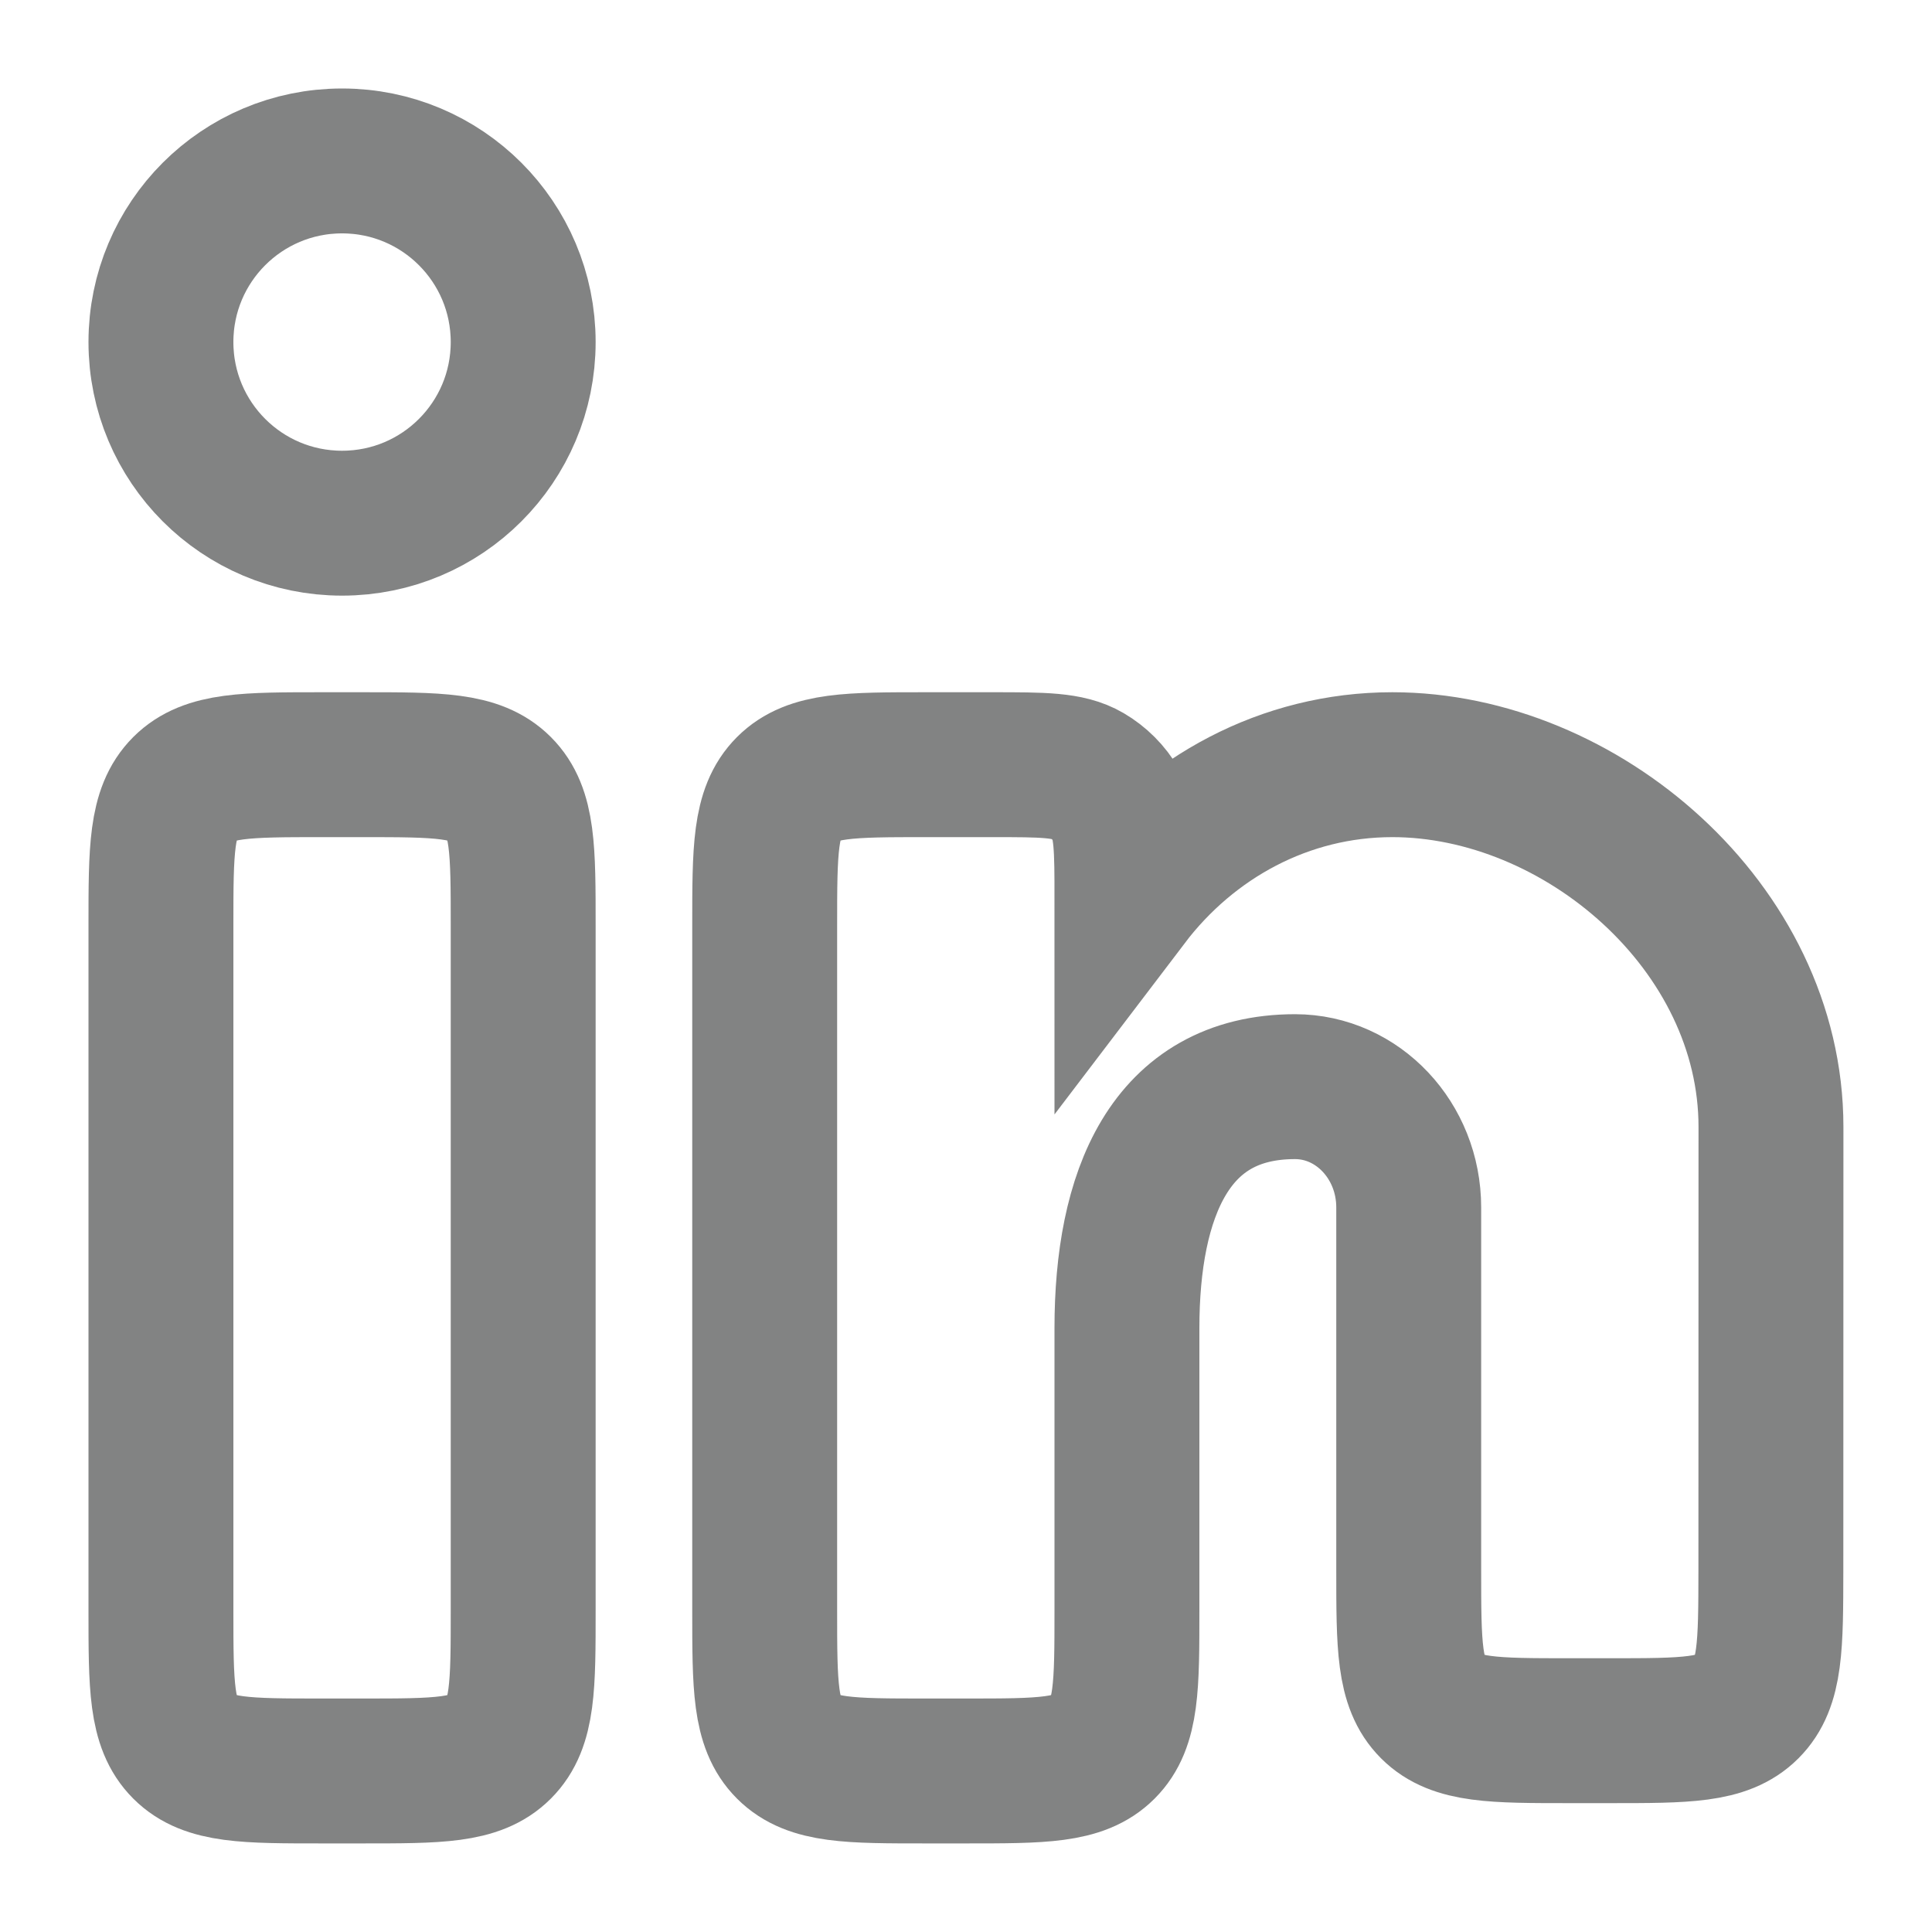
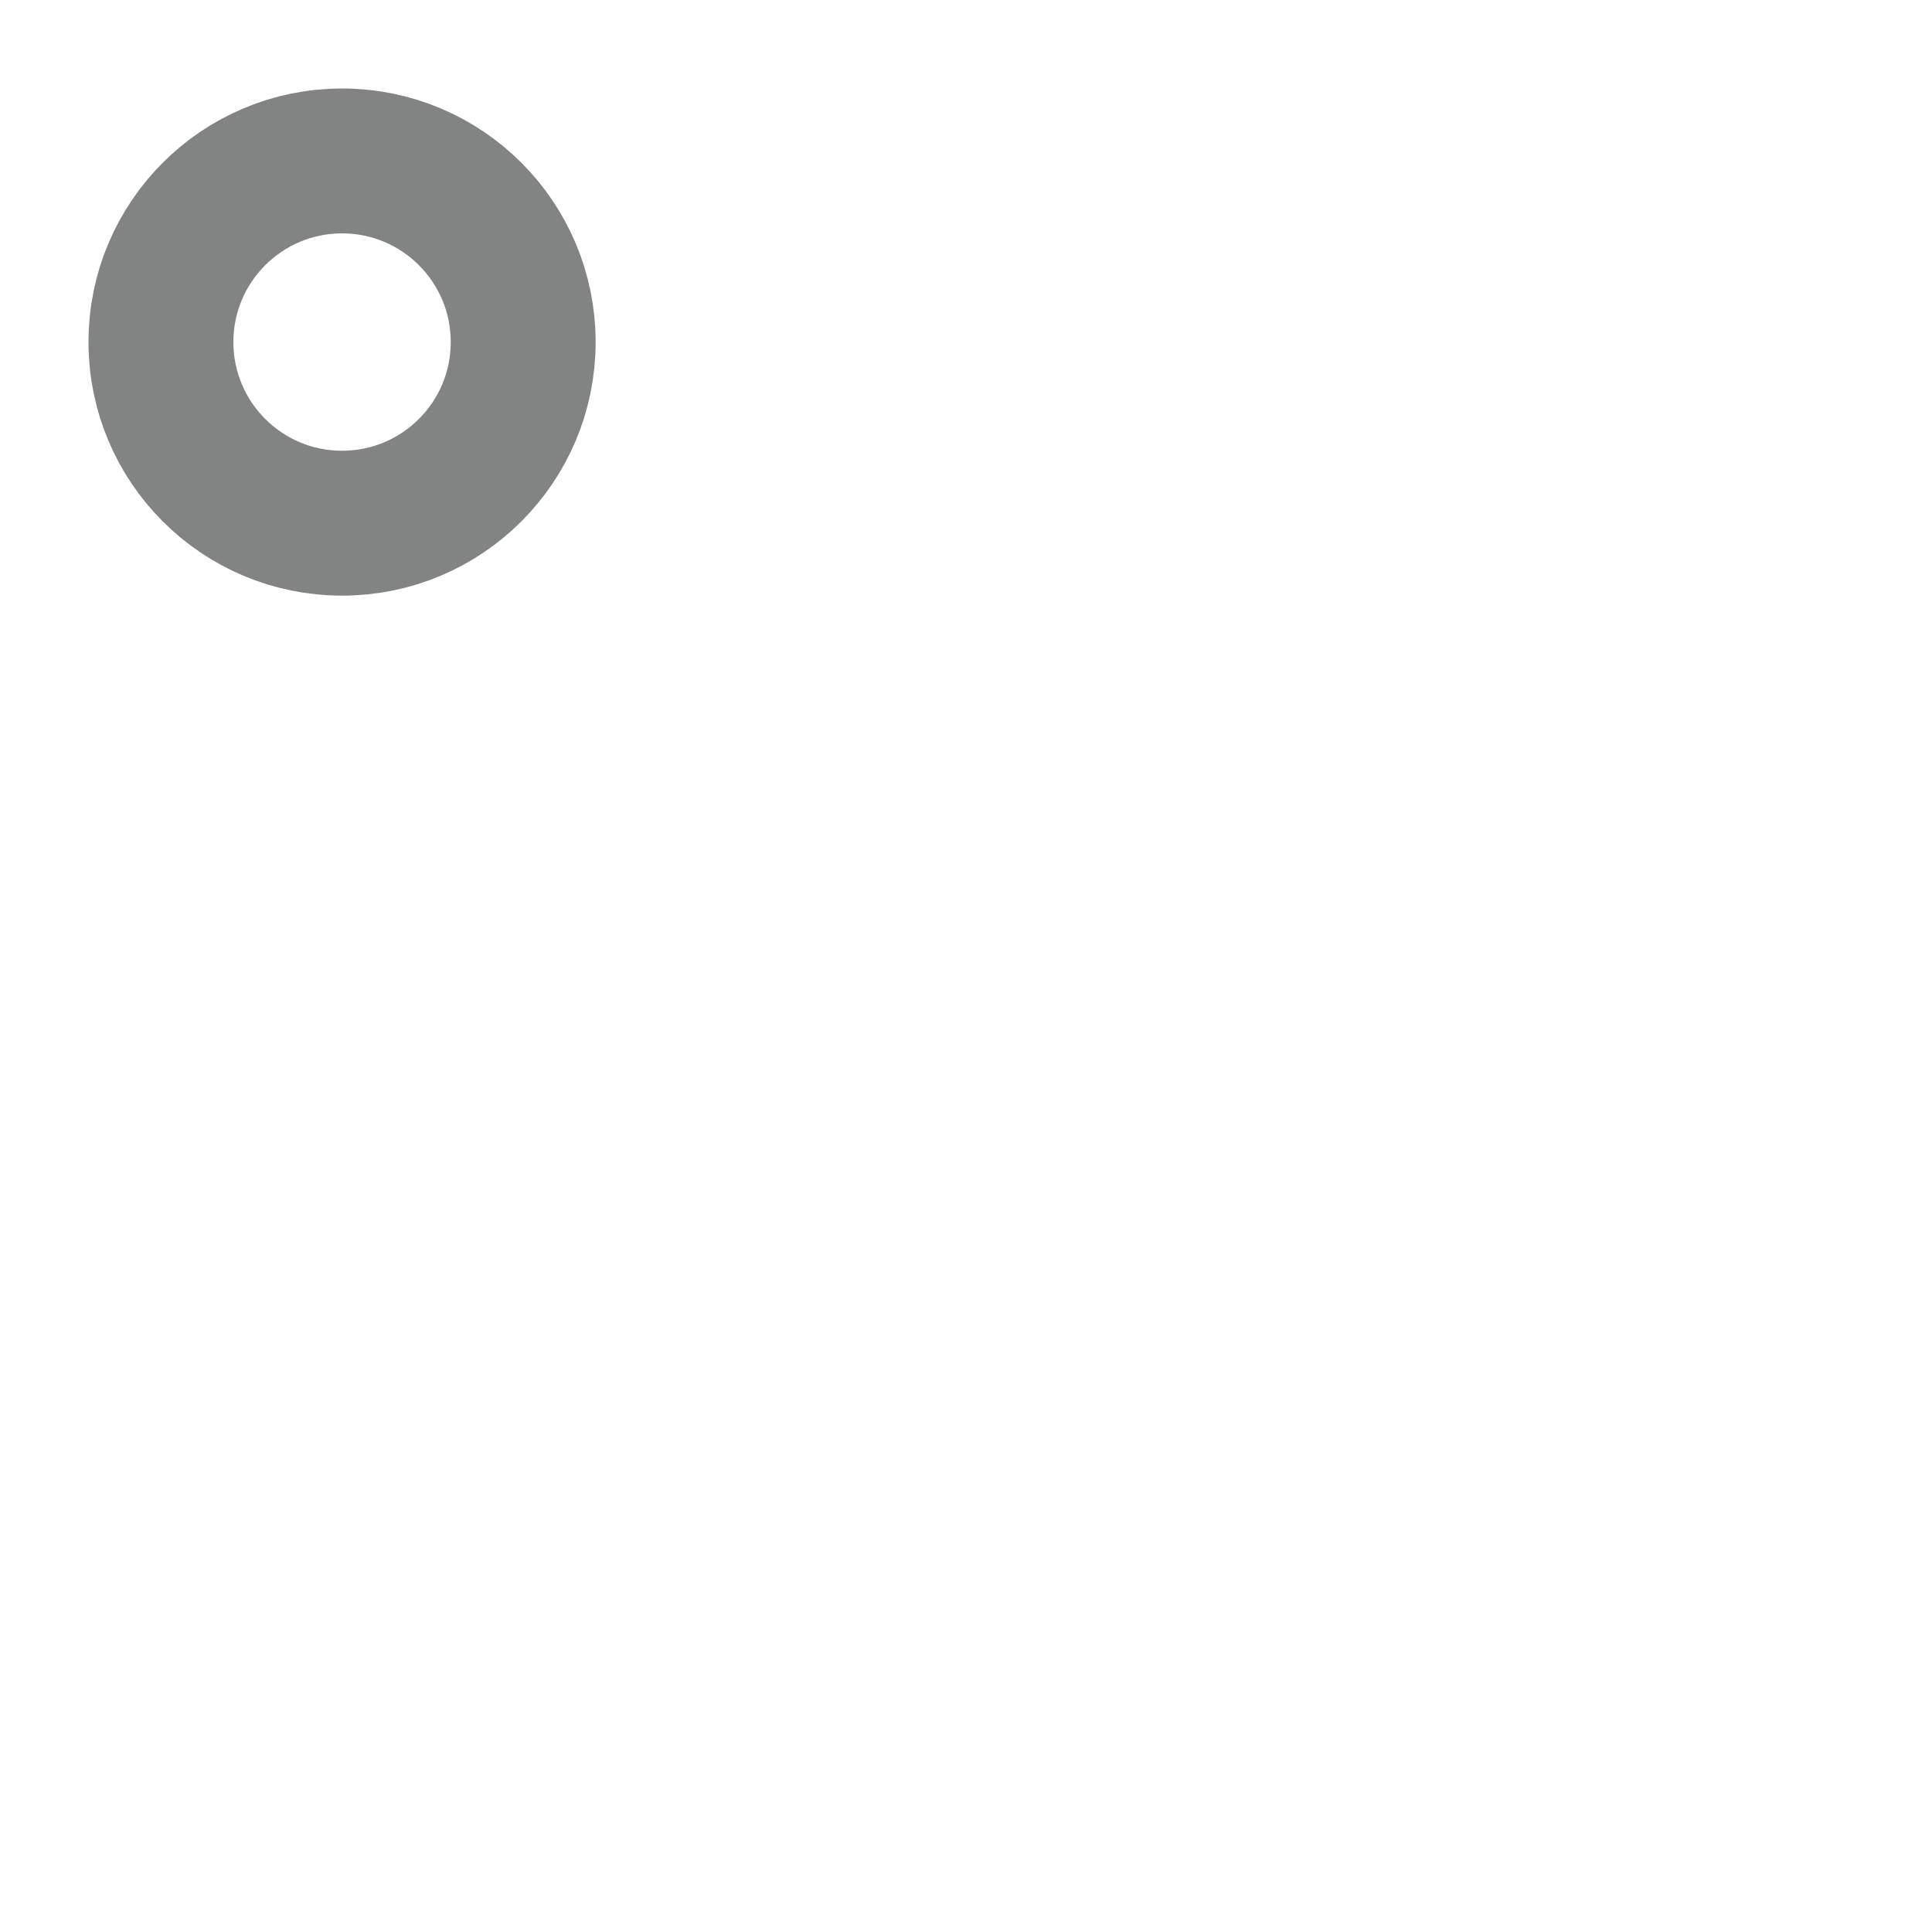
<svg xmlns="http://www.w3.org/2000/svg" width="20" height="20" viewBox="0 0 20 20" fill="none">
-   <path d="M3.749 7.916H3.333C2.547 7.916 2.154 7.916 1.91 8.16C1.666 8.404 1.666 8.797 1.666 9.583V16.666C1.666 17.452 1.666 17.845 1.91 18.089C2.154 18.333 2.547 18.333 3.333 18.333H3.749C4.535 18.333 4.928 18.333 5.172 18.089C5.416 17.845 5.416 17.452 5.416 16.666V9.583C5.416 8.797 5.416 8.404 5.172 8.16C4.928 7.916 4.535 7.916 3.749 7.916Z" stroke="#828383" stroke-width="1.5" />
  <path d="M5.416 3.541C5.416 4.577 4.577 5.416 3.541 5.416C2.505 5.416 1.666 4.577 1.666 3.541C1.666 2.505 2.505 1.666 3.541 1.666C4.577 1.666 5.416 2.505 5.416 3.541Z" stroke="#828383" stroke-width="1.5" />
-   <path d="M10.271 7.916H9.583C8.797 7.916 8.404 7.916 8.16 8.16C7.916 8.404 7.916 8.797 7.916 9.583V16.666C7.916 17.452 7.916 17.845 8.16 18.089C8.404 18.333 8.797 18.333 9.583 18.333H9.999C10.785 18.333 11.178 18.333 11.422 18.089C11.666 17.845 11.666 17.452 11.666 16.666L11.666 13.749C11.666 12.369 12.106 11.249 13.406 11.249C14.056 11.249 14.583 11.809 14.583 12.499V16.249C14.583 17.035 14.583 17.428 14.827 17.672C15.071 17.916 15.464 17.916 16.249 17.916H16.665C17.45 17.916 17.843 17.916 18.087 17.672C18.331 17.428 18.331 17.035 18.332 16.25L18.333 11.666C18.333 9.595 16.363 7.916 14.413 7.916C13.303 7.916 12.313 8.46 11.666 9.311C11.666 8.786 11.666 8.523 11.552 8.329C11.48 8.205 11.377 8.102 11.254 8.03C11.059 7.916 10.796 7.916 10.271 7.916Z" stroke="#828383" stroke-width="1.5" />
</svg>